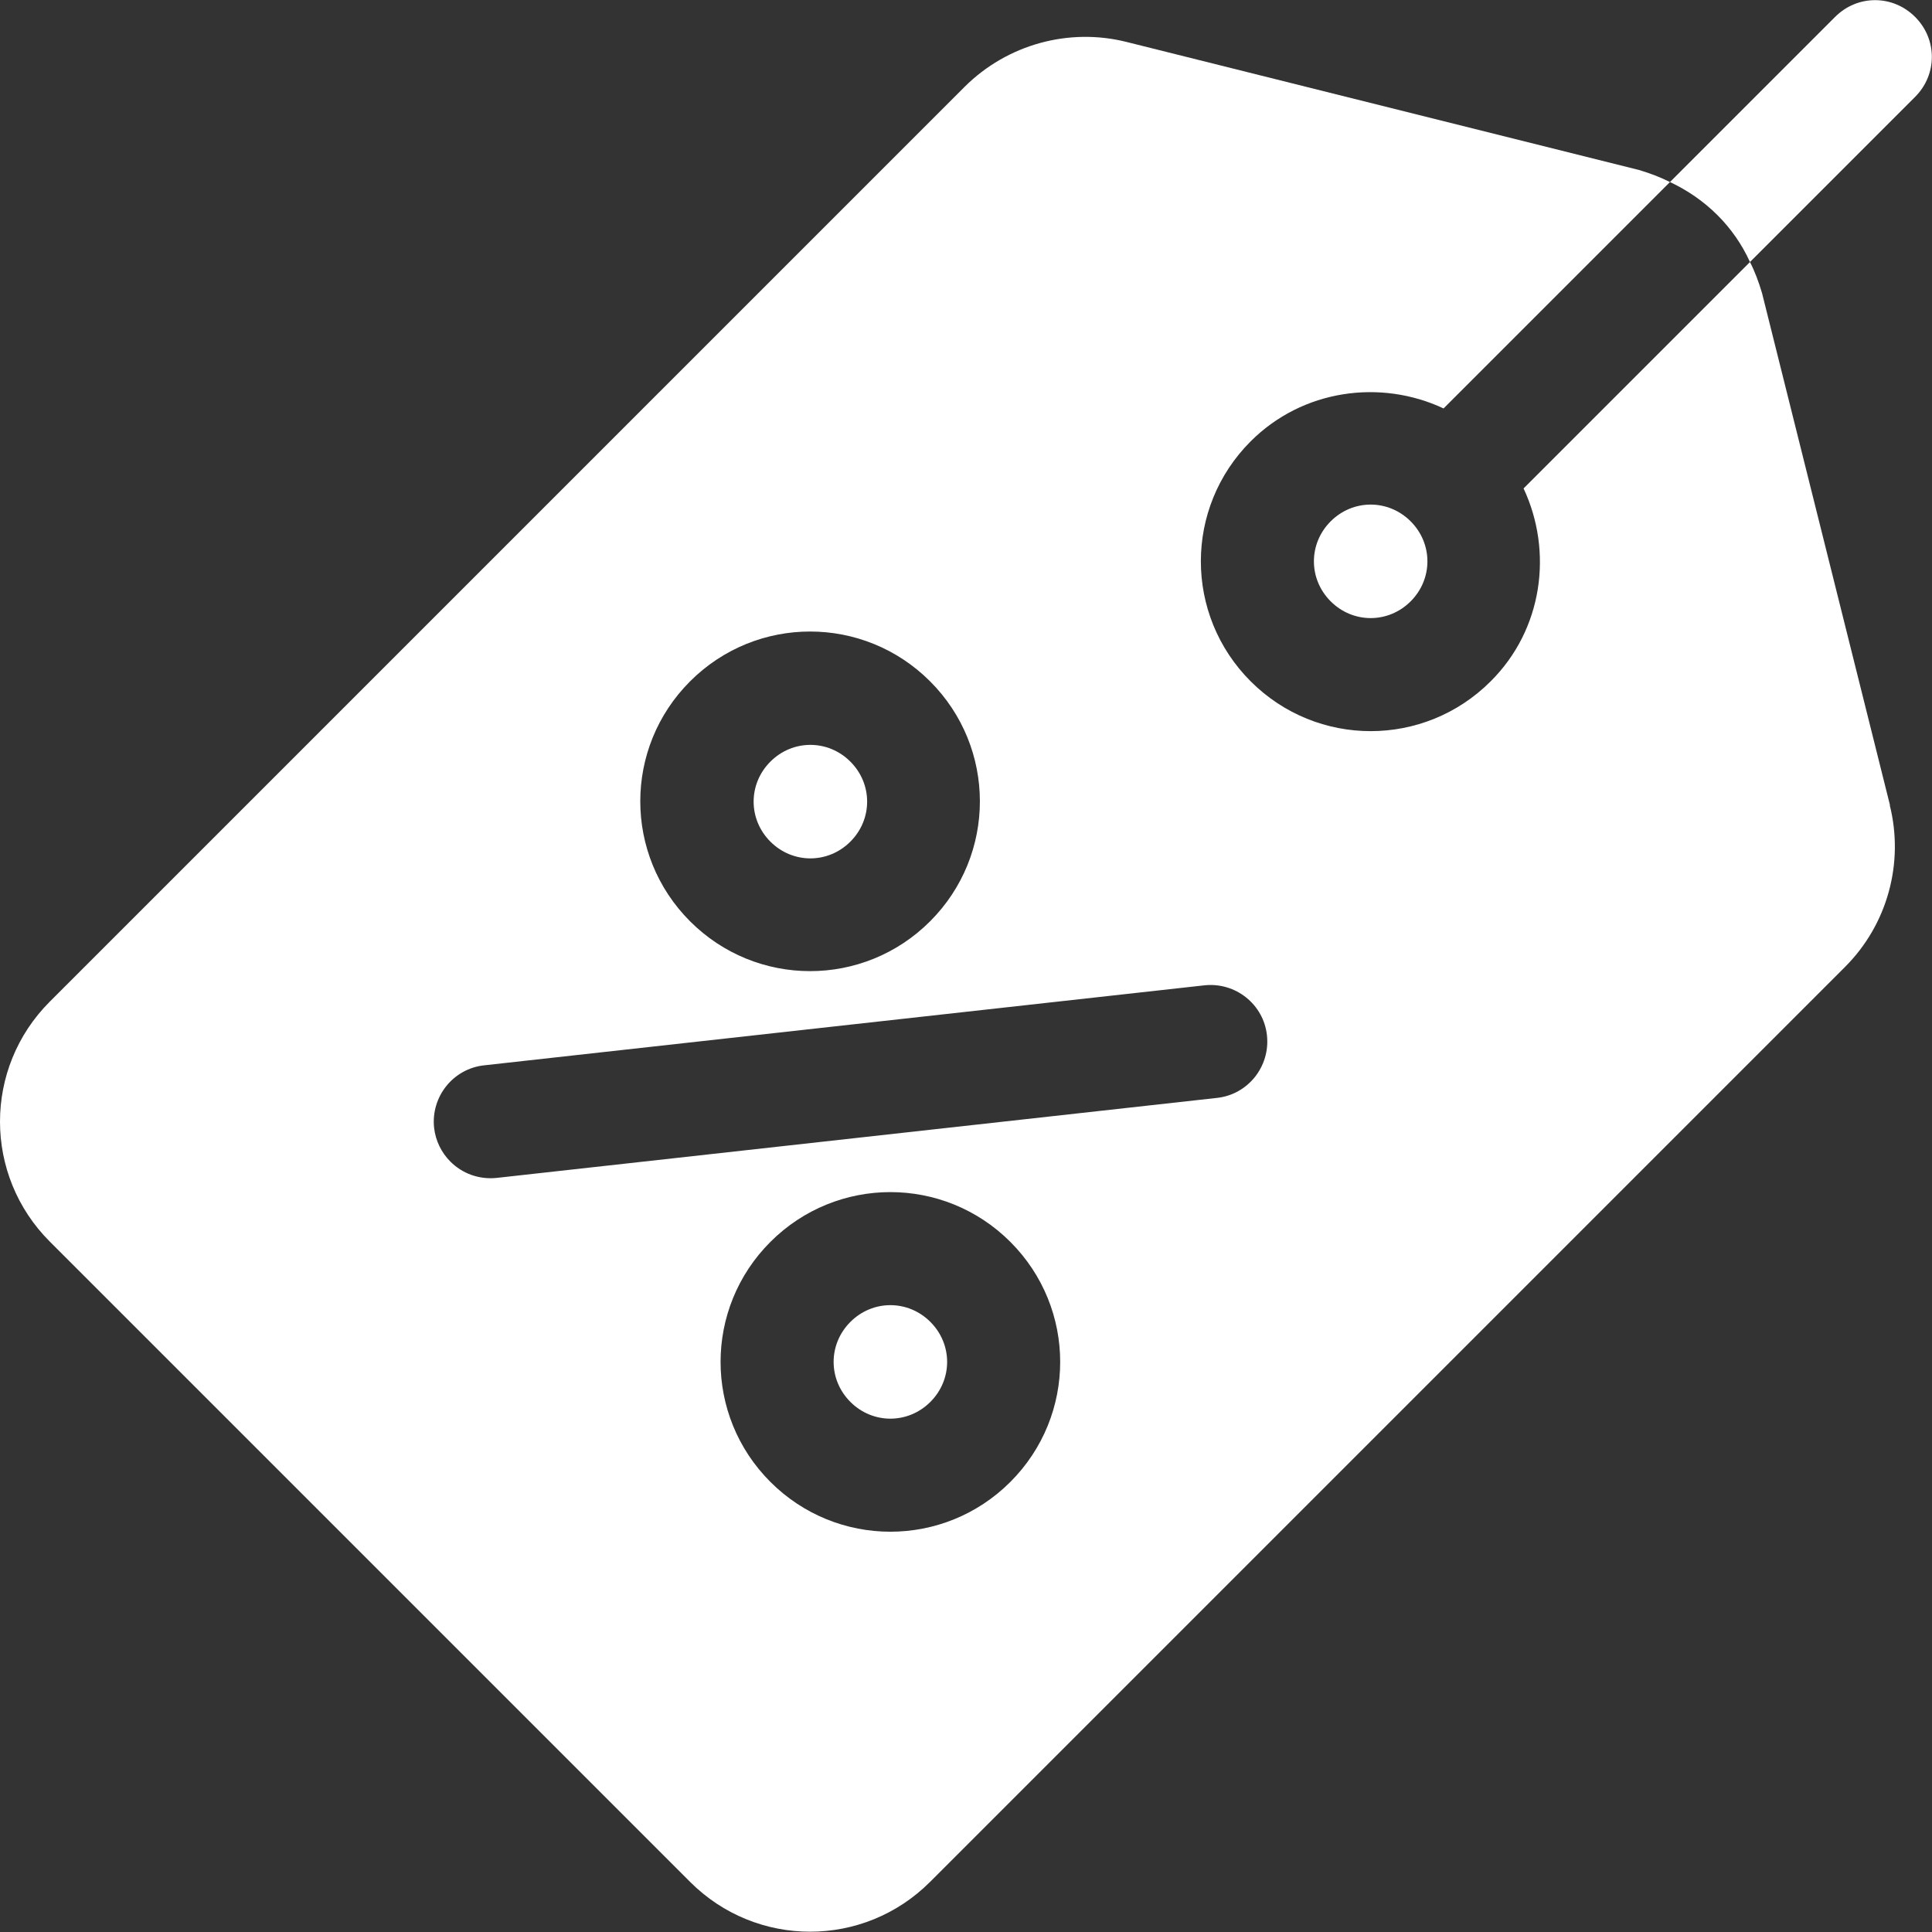
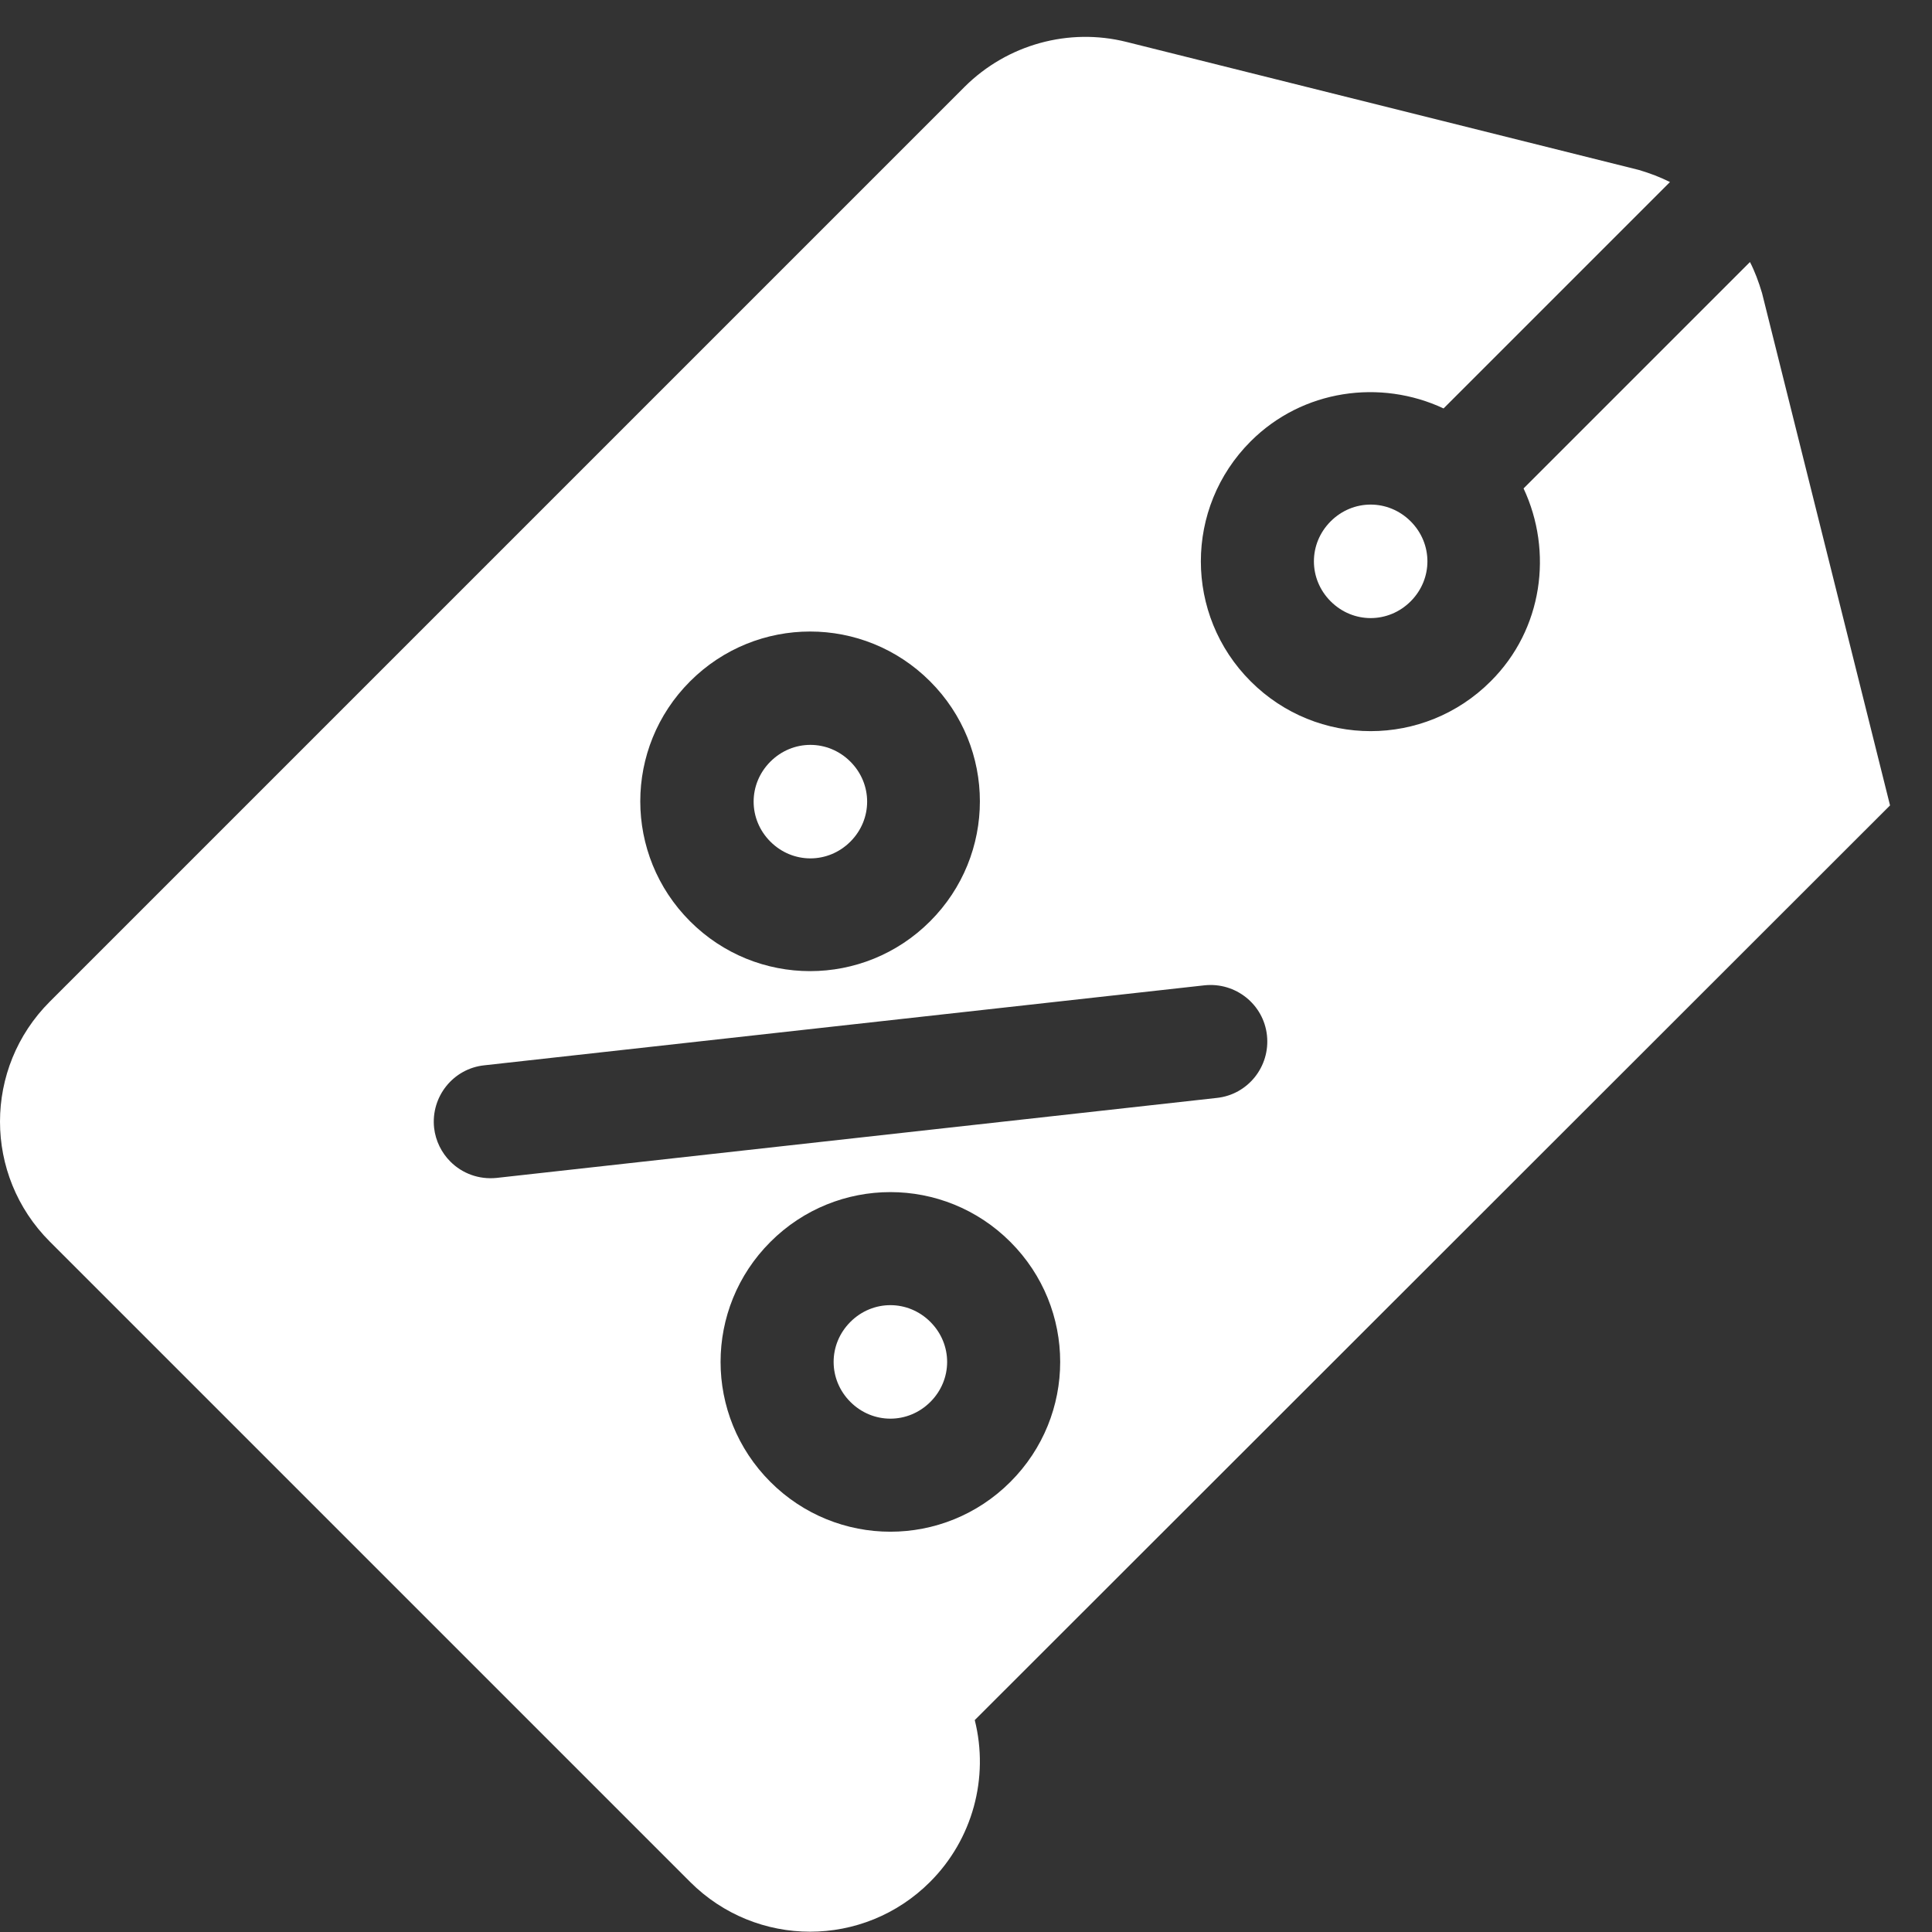
<svg xmlns="http://www.w3.org/2000/svg" id="Calque_1" version="1.1" viewBox="0 0 64 64">
  <rect x="0" y="0" width="64" height="64" fill="#333333" stroke="none" />
  <defs>
    <style>
      .st0 {
        fill: #fff;
      }
    </style>
  </defs>
  <path class="st0" d="M46.73,17.27c-.74-.74-1.91-.74-2.65,0s-.74,1.91,0,2.65c.74.74,1.91.74,2.65,0s.74-1.91,0-2.65Z" />
  <path class="st0" d="M28.17,25.23c-.74-.74-1.91-.74-2.65,0s-.74,1.91,0,2.65c.74.74,1.91.74,2.65,0,.74-.74.74-1.91,0-2.65Z" />
  <path class="st0" d="M30.82,43.79c-.74-.74-1.91-.74-2.65,0s-.74,1.91,0,2.65,1.91.74,2.65,0c.74-.74.74-1.91,0-2.65Z" />
-   <path class="st0" d="M62.61,26.68l-4.24-16.97c-.11-.37-.24-.72-.4-1.03l-7.5,7.5c.98,2.09.64,4.67-1.09,6.39-2.2,2.2-5.75,2.2-7.95,0-2.2-2.2-2.2-5.75,0-7.95,1.72-1.72,4.3-2.07,6.39-1.09l7.5-7.5c-.32-.16-.66-.29-1.03-.4L37.32,1.39c-1.91-.48-3.95.08-5.36,1.48L1.65,33.18c-2.2,2.2-2.2,5.75,0,7.95l21.21,21.21c2.2,2.2,5.75,2.2,7.95,0l30.31-30.31c1.41-1.41,1.96-3.45,1.48-5.36ZM22.86,22.57c2.2-2.2,5.75-2.2,7.95,0s2.2,5.75,0,7.95c-2.2,2.2-5.75,2.2-7.95,0s-2.2-5.75,0-7.95ZM33.47,49.09c-2.2,2.2-5.75,2.2-7.95,0s-2.2-5.75,0-7.95c2.2-2.2,5.75-2.2,7.95,0,2.2,2.2,2.2,5.75,0,7.95ZM40.31,36.37l-23.86,2.65c-.59.06-1.14-.15-1.53-.54-.29-.29-.49-.68-.54-1.12-.11-1.03.63-1.96,1.66-2.07l23.86-2.65c1.03-.11,1.96.63,2.07,1.66.11,1.03-.63,1.96-1.66,2.07Z" />
-   <path class="st0" d="M63.44.56c-.74-.74-1.91-.74-2.65,0l-5.47,5.47c1.19.56,2.12,1.48,2.65,2.65l5.47-5.47c.74-.74.74-1.91,0-2.65Z" />
+   <path class="st0" d="M62.61,26.68l-4.24-16.97c-.11-.37-.24-.72-.4-1.03l-7.5,7.5c.98,2.09.64,4.67-1.09,6.39-2.2,2.2-5.75,2.2-7.95,0-2.2-2.2-2.2-5.75,0-7.95,1.72-1.72,4.3-2.07,6.39-1.09l7.5-7.5c-.32-.16-.66-.29-1.03-.4L37.32,1.39c-1.91-.48-3.95.08-5.36,1.48L1.65,33.18c-2.2,2.2-2.2,5.75,0,7.95l21.21,21.21c2.2,2.2,5.75,2.2,7.95,0c1.41-1.41,1.96-3.45,1.48-5.36ZM22.86,22.57c2.2-2.2,5.75-2.2,7.95,0s2.2,5.75,0,7.95c-2.2,2.2-5.75,2.2-7.95,0s-2.2-5.75,0-7.95ZM33.47,49.09c-2.2,2.2-5.75,2.2-7.95,0s-2.2-5.75,0-7.95c2.2-2.2,5.75-2.2,7.95,0,2.2,2.2,2.2,5.75,0,7.95ZM40.31,36.37l-23.86,2.65c-.59.06-1.14-.15-1.53-.54-.29-.29-.49-.68-.54-1.12-.11-1.03.63-1.96,1.66-2.07l23.86-2.65c1.03-.11,1.96.63,2.07,1.66.11,1.03-.63,1.96-1.66,2.07Z" />
</svg>